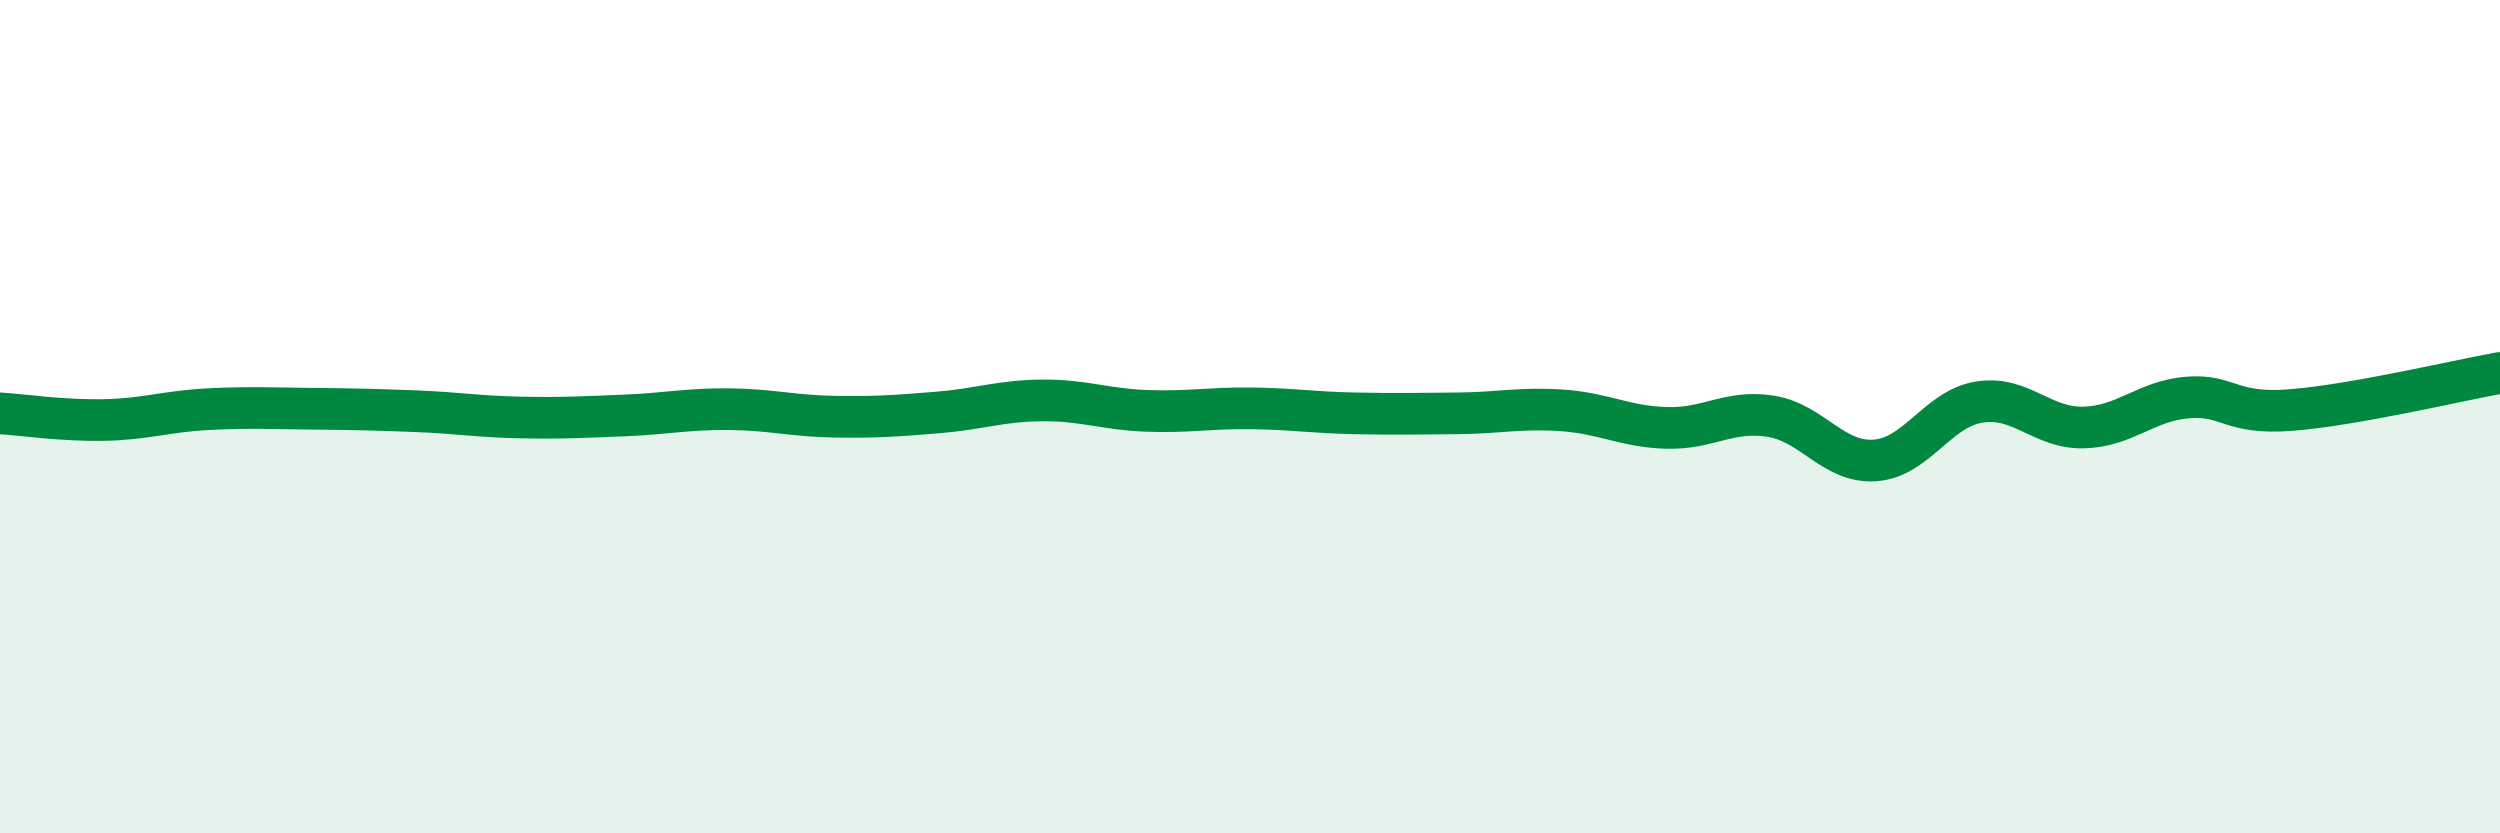
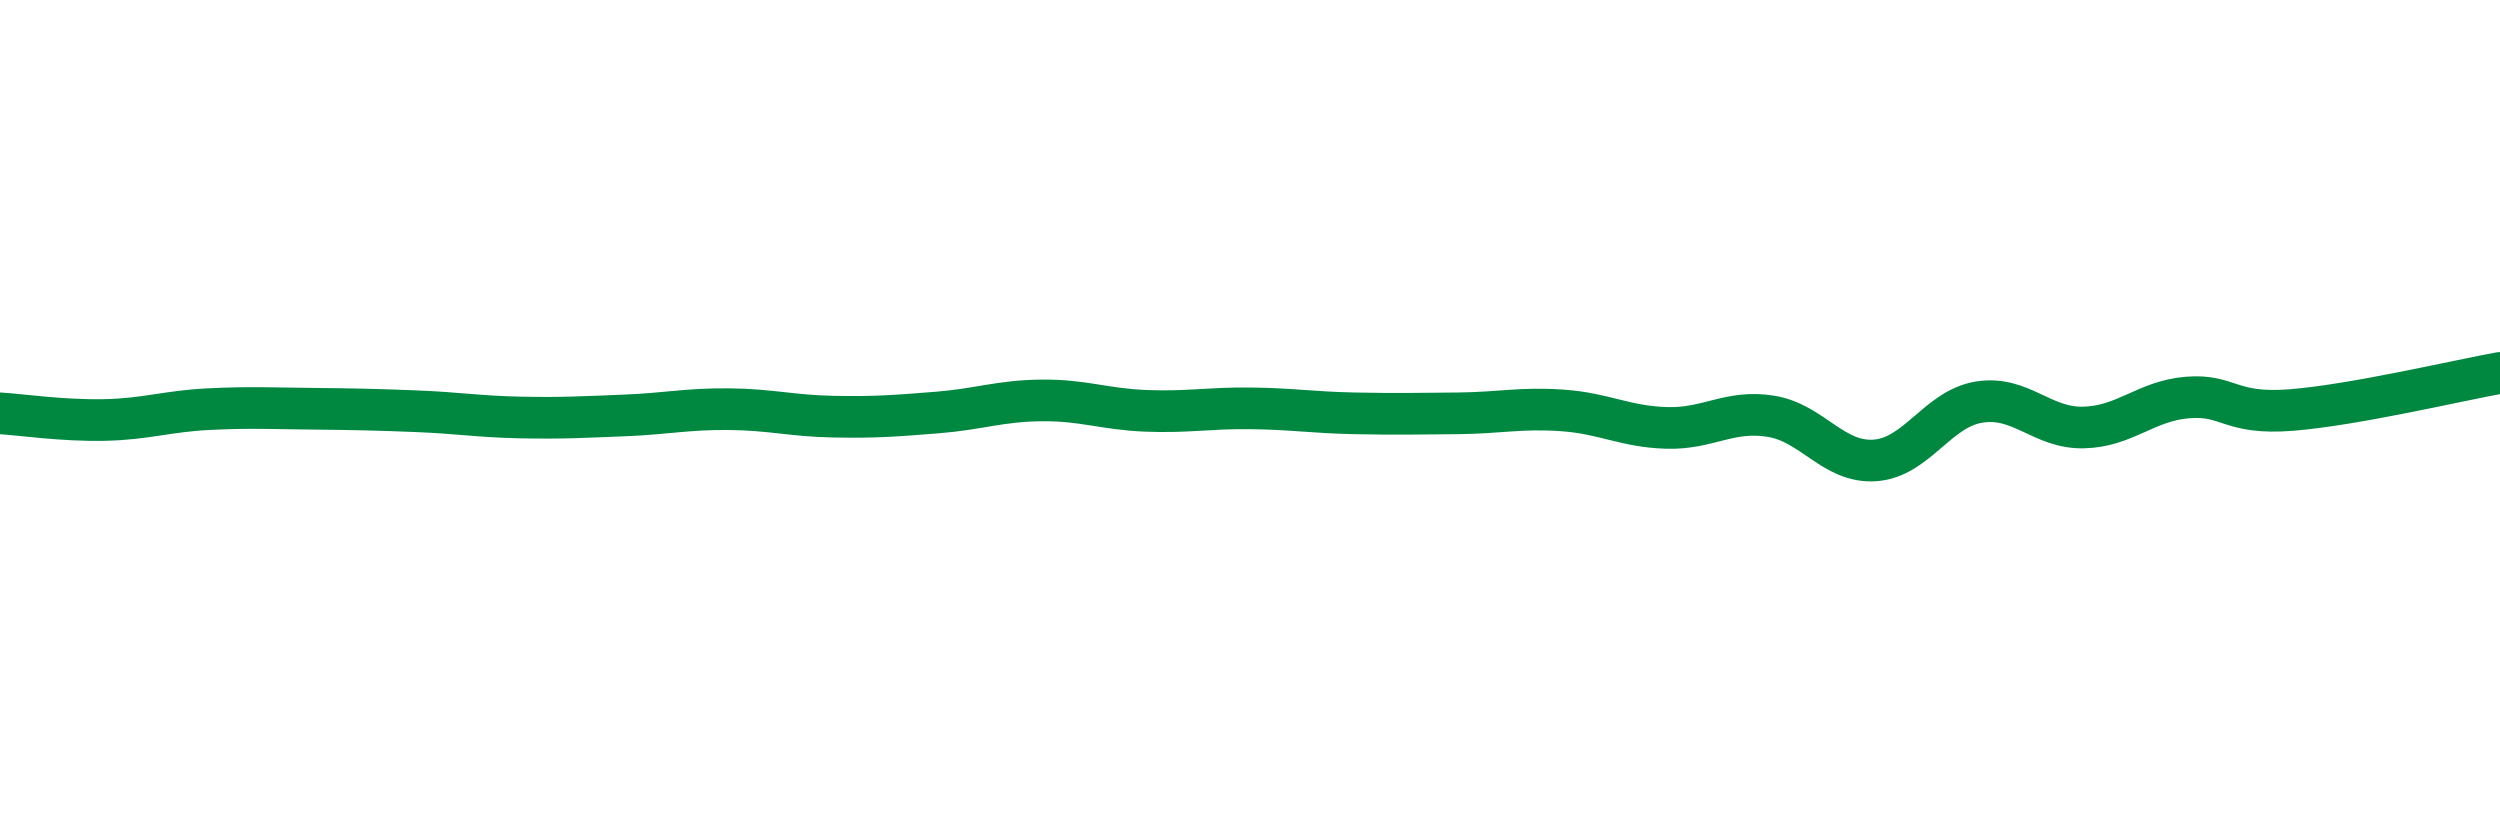
<svg xmlns="http://www.w3.org/2000/svg" width="60" height="20" viewBox="0 0 60 20">
-   <path d="M 0,9.92 C 0.5,9.95 1.5,10.1 2.5,10.08 C 3.5,10.06 4,9.87 5,9.82 C 6,9.77 6.5,9.8 7.5,9.81 C 8.5,9.82 9,9.83 10,9.87 C 11,9.91 11.5,10 12.5,10.02 C 13.5,10.04 14,10.01 15,9.97 C 16,9.93 16.5,9.81 17.5,9.82 C 18.5,9.83 19,9.98 20,10 C 21,10.02 21.5,9.98 22.5,9.9 C 23.5,9.82 24,9.62 25,9.61 C 26,9.6 26.5,9.82 27.5,9.86 C 28.5,9.9 29,9.79 30,9.8 C 31,9.81 31.5,9.9 32.5,9.92 C 33.5,9.94 34,9.93 35,9.92 C 36,9.91 36.5,9.78 37.5,9.85 C 38.5,9.92 39,10.24 40,10.27 C 41,10.3 41.5,9.83 42.5,9.99 C 43.5,10.15 44,11.12 45,11.05 C 46,10.98 46.5,9.81 47.5,9.65 C 48.5,9.49 49,10.28 50,10.26 C 51,10.24 51.5,9.62 52.5,9.54 C 53.5,9.46 53.5,9.96 55,9.84 C 56.5,9.72 59,9.13 60,8.95L60 20L0 20Z" fill="#008740" opacity="0.1" stroke-linecap="round" stroke-linejoin="round" />
  <path d="M 0,9.92 C 0.5,9.95 1.5,10.1 2.5,10.08 C 3.5,10.06 4,9.87 5,9.82 C 6,9.77 6.5,9.8 7.5,9.81 C 8.5,9.82 9,9.83 10,9.87 C 11,9.91 11.5,10 12.5,10.02 C 13.5,10.04 14,10.01 15,9.97 C 16,9.93 16.5,9.81 17.5,9.82 C 18.5,9.83 19,9.98 20,10 C 21,10.02 21.5,9.98 22.5,9.9 C 23.5,9.82 24,9.62 25,9.61 C 26,9.6 26.5,9.82 27.5,9.86 C 28.5,9.9 29,9.79 30,9.8 C 31,9.81 31.5,9.9 32.5,9.92 C 33.5,9.94 34,9.93 35,9.92 C 36,9.91 36.5,9.78 37.5,9.85 C 38.5,9.92 39,10.24 40,10.27 C 41,10.3 41.5,9.83 42.5,9.99 C 43.5,10.15 44,11.12 45,11.05 C 46,10.98 46.5,9.81 47.5,9.65 C 48.5,9.49 49,10.28 50,10.26 C 51,10.24 51.5,9.62 52.5,9.54 C 53.5,9.46 53.5,9.96 55,9.84 C 56.5,9.72 59,9.13 60,8.95" stroke="#008740" stroke-width="1" fill="none" stroke-linecap="round" stroke-linejoin="round" />
</svg>